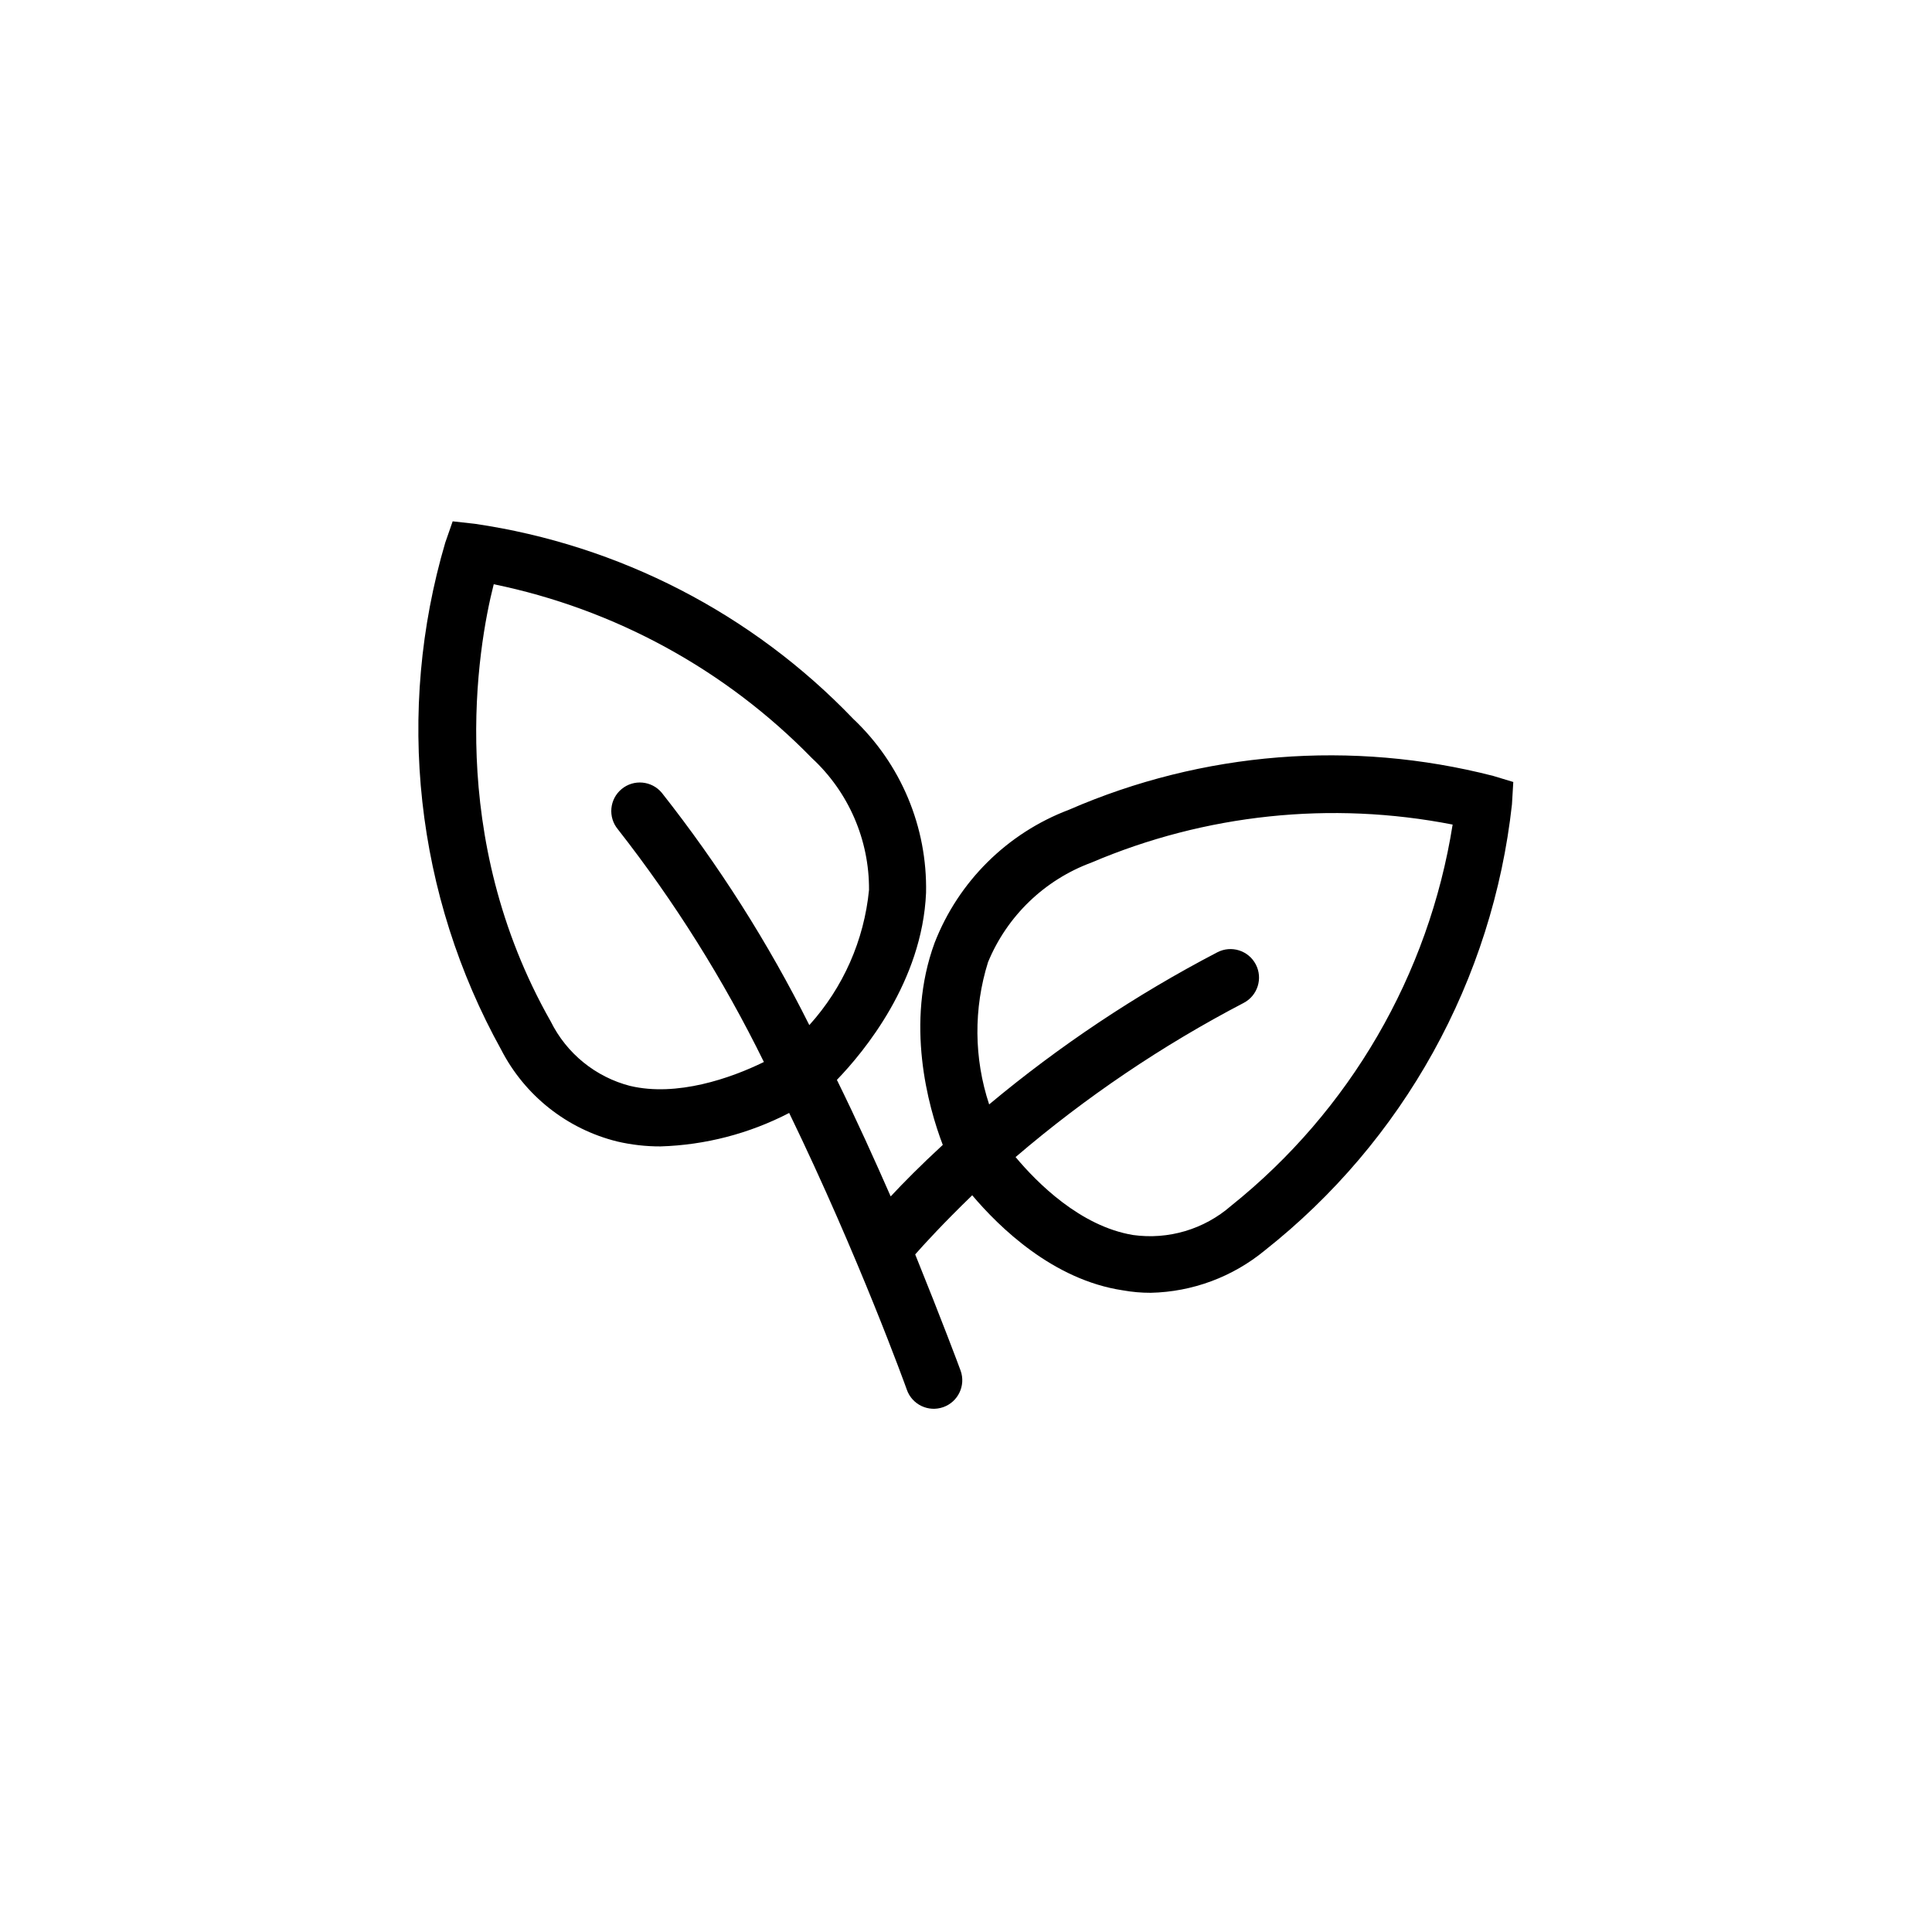
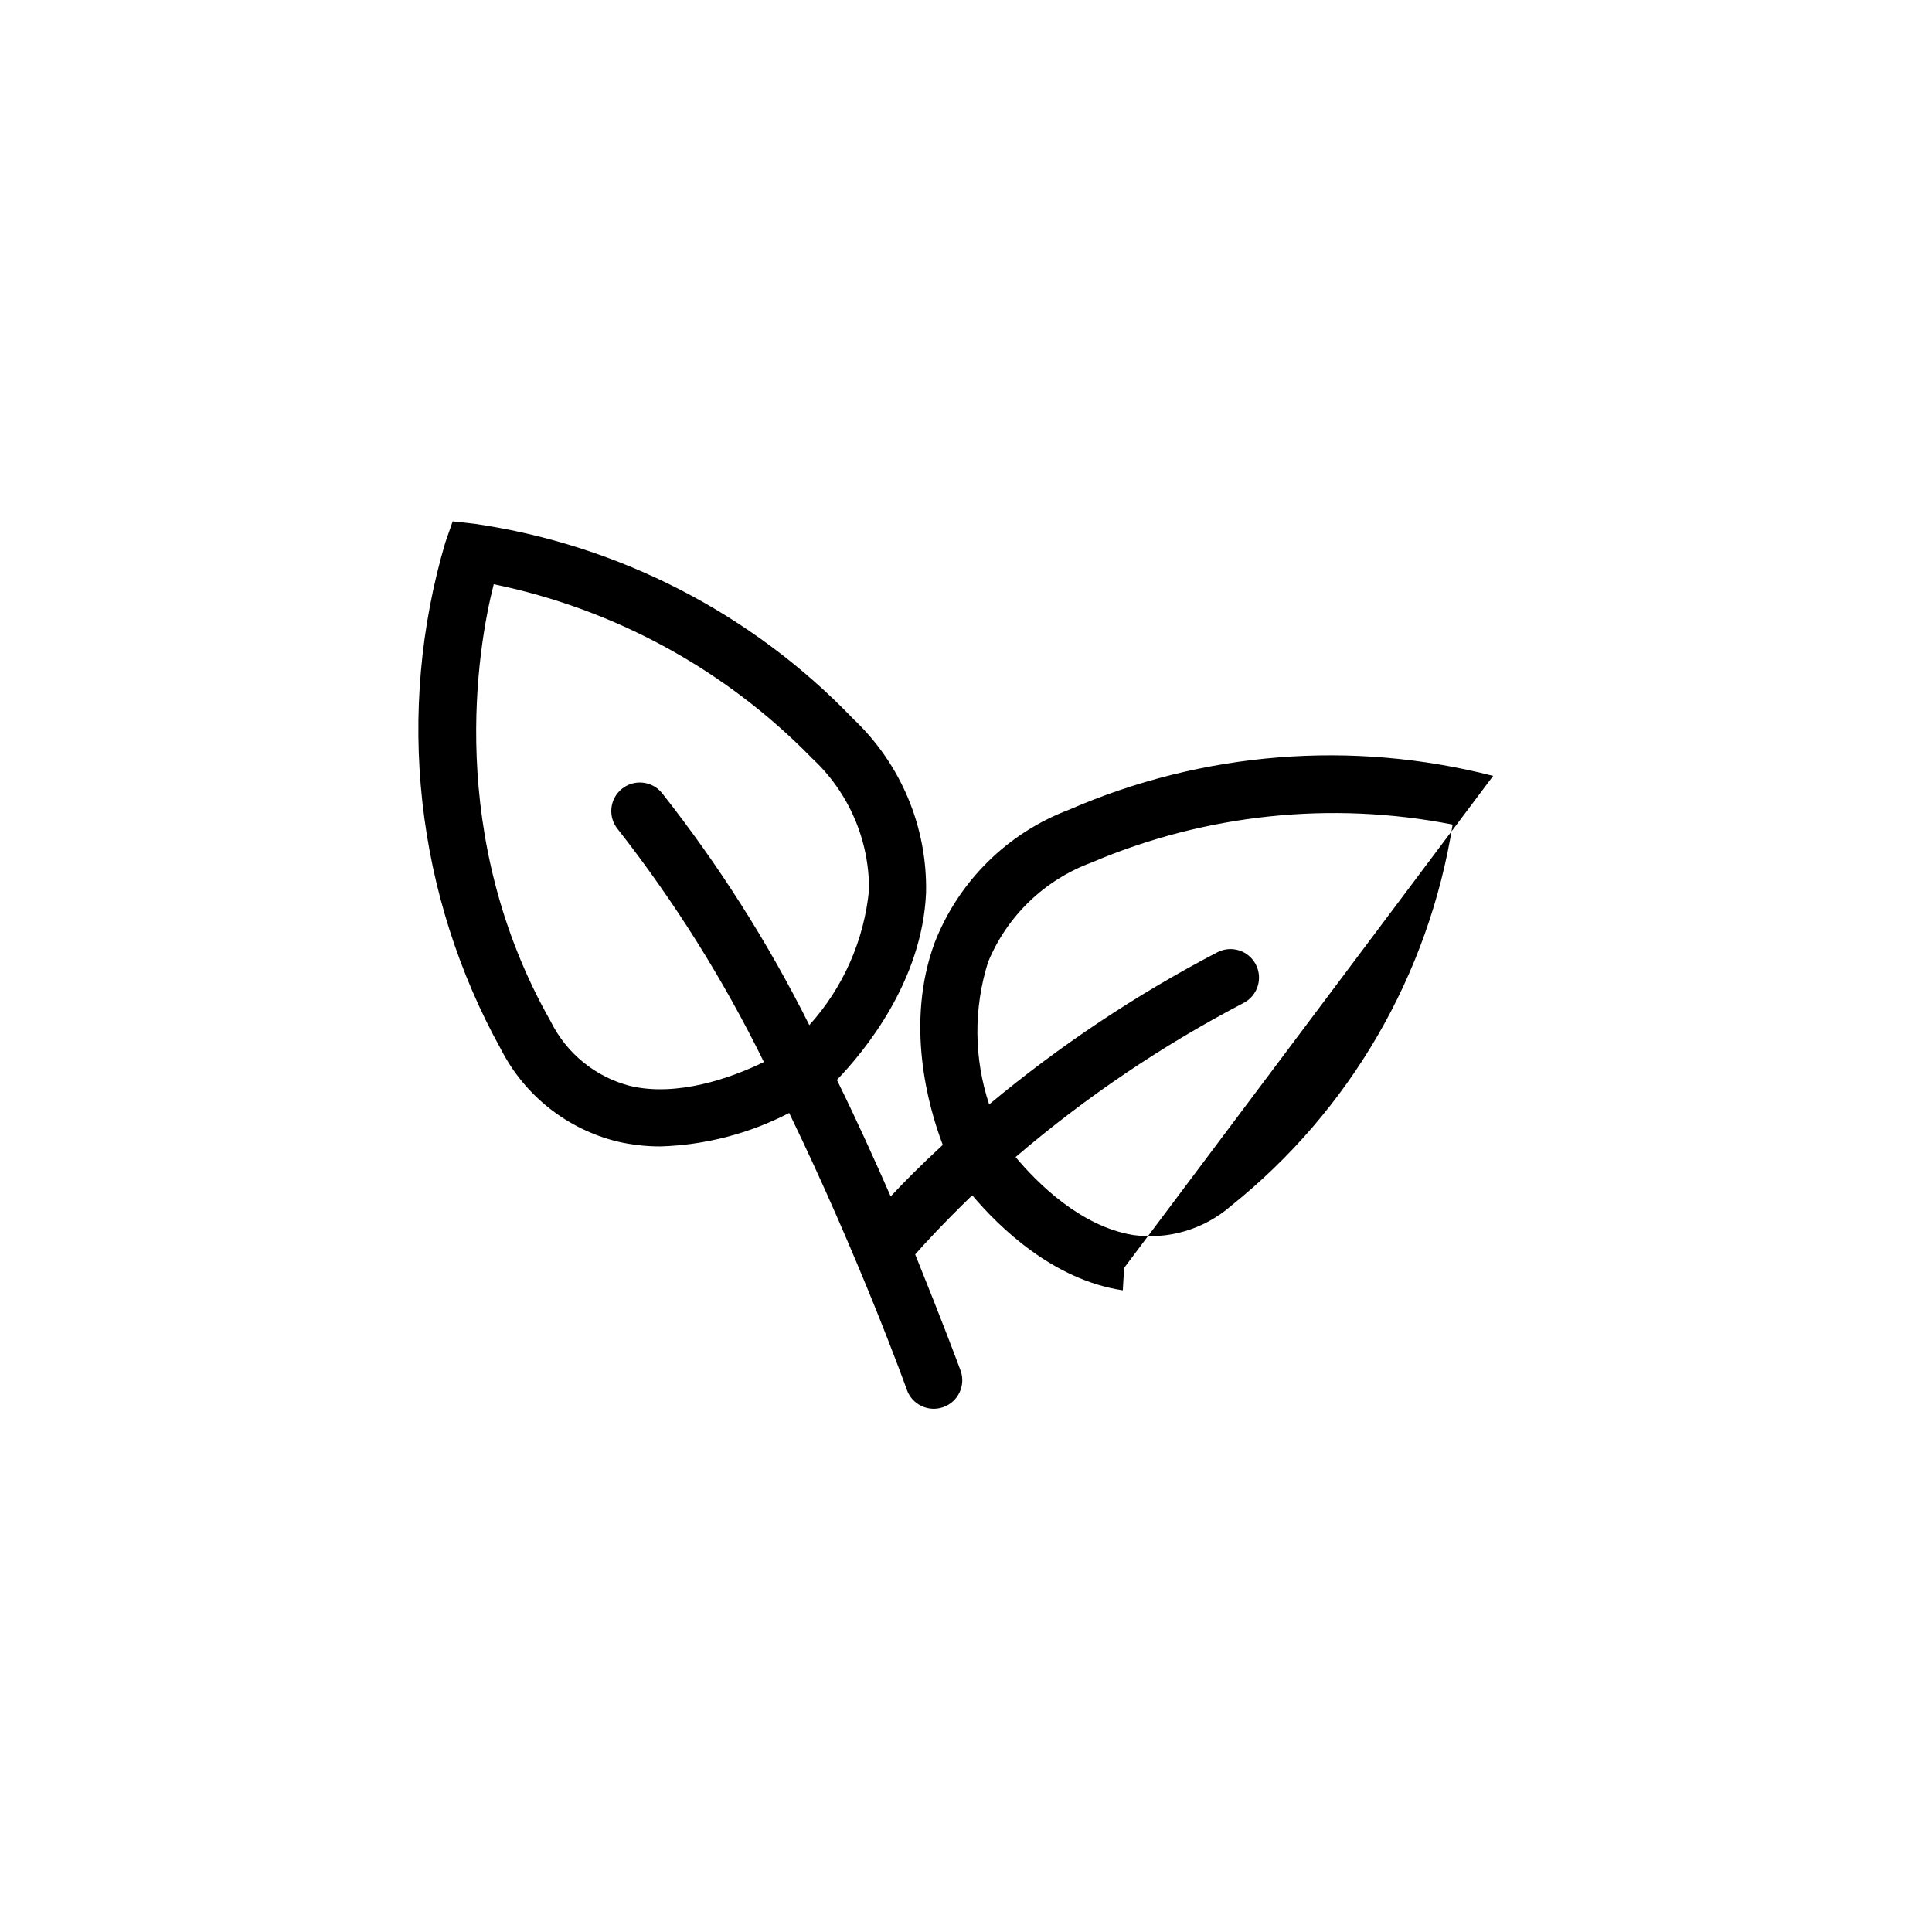
<svg xmlns="http://www.w3.org/2000/svg" fill="#000000" width="800px" height="800px" version="1.1" viewBox="144 144 512 512">
-   <path d="m539.7 349.62c-37.418-9.605-76.977-6.449-112.4 8.969-16.336 6.172-29.285 18.992-35.617 35.266-7.812 21.262-1.766 43.277 2.164 53.555-5.844 5.391-10.48 10.078-13.805 13.652-4.231-9.621-8.969-20.152-14.258-30.883 7.152-7.406 22.621-26.047 23.629-49.574 0.363-17.402-6.644-34.145-19.297-46.098-26.746-27.895-62.02-46.082-100.26-51.691l-5.894-0.656-1.965 5.644c-6.555 22.262-8.617 45.602-6.074 68.668 2.543 23.066 9.641 45.398 20.887 65.699 6.25 12.168 17.457 21.039 30.734 24.332 3.766 0.879 7.617 1.32 11.484 1.309 11.891-0.359 23.547-3.391 34.109-8.867 18.539 38.238 30.984 72.75 31.188 73.355h-0.004c1.395 3.938 5.711 6 9.648 4.609s6.004-5.711 4.609-9.648c-0.504-1.41-5.039-13.504-12.043-30.832 2.215-2.519 7.406-8.211 15.113-15.668 7.152 8.465 21.41 22.418 39.902 25.191h0.004c2.445 0.441 4.922 0.66 7.406 0.652 11.051-0.242 21.699-4.199 30.23-11.234 18.199-14.379 33.363-32.234 44.605-52.523 11.242-20.289 18.344-42.613 20.887-65.668l0.352-5.945zm-228.68 82.172c-9.172-2.359-16.859-8.594-21.062-17.078-27.859-49.02-19.445-98.949-15.113-115.88v-0.004c32.09 6.59 61.465 22.648 84.34 46.102 9.715 8.996 15.203 21.668 15.113 34.914-1.297 13.324-6.844 25.883-15.82 35.82-10.898-21.801-24-42.43-39.094-61.566-2.672-3.215-7.445-3.652-10.656-0.984-3.215 2.672-3.656 7.445-0.984 10.656 15.004 19.16 27.969 39.824 38.695 61.668-8.82 4.332-23.078 9.27-35.418 6.348zm159.2 31.789c-7.125 6.203-16.59 9.016-25.945 7.711-14.008-2.316-25.492-13.906-31.137-20.656 18.543-15.863 38.824-29.57 60.457-40.859 3.699-1.934 5.133-6.504 3.199-10.203-1.934-3.699-6.5-5.133-10.203-3.199-21.539 11.23-41.805 24.742-60.457 40.305-4.043-12.219-4.148-25.402-0.301-37.684 5.047-12.242 14.984-21.816 27.406-26.402 30.18-12.867 63.527-16.379 95.723-10.074-6.309 39.828-27.258 75.867-58.742 101.06z" />
+   <path d="m539.7 349.62c-37.418-9.605-76.977-6.449-112.4 8.969-16.336 6.172-29.285 18.992-35.617 35.266-7.812 21.262-1.766 43.277 2.164 53.555-5.844 5.391-10.48 10.078-13.805 13.652-4.231-9.621-8.969-20.152-14.258-30.883 7.152-7.406 22.621-26.047 23.629-49.574 0.363-17.402-6.644-34.145-19.297-46.098-26.746-27.895-62.02-46.082-100.26-51.691l-5.894-0.656-1.965 5.644c-6.555 22.262-8.617 45.602-6.074 68.668 2.543 23.066 9.641 45.398 20.887 65.699 6.25 12.168 17.457 21.039 30.734 24.332 3.766 0.879 7.617 1.32 11.484 1.309 11.891-0.359 23.547-3.391 34.109-8.867 18.539 38.238 30.984 72.75 31.188 73.355h-0.004c1.395 3.938 5.711 6 9.648 4.609s6.004-5.711 4.609-9.648c-0.504-1.41-5.039-13.504-12.043-30.832 2.215-2.519 7.406-8.211 15.113-15.668 7.152 8.465 21.41 22.418 39.902 25.191h0.004l0.352-5.945zm-228.68 82.172c-9.172-2.359-16.859-8.594-21.062-17.078-27.859-49.02-19.445-98.949-15.113-115.88v-0.004c32.09 6.59 61.465 22.648 84.34 46.102 9.715 8.996 15.203 21.668 15.113 34.914-1.297 13.324-6.844 25.883-15.82 35.82-10.898-21.801-24-42.43-39.094-61.566-2.672-3.215-7.445-3.652-10.656-0.984-3.215 2.672-3.656 7.445-0.984 10.656 15.004 19.16 27.969 39.824 38.695 61.668-8.82 4.332-23.078 9.27-35.418 6.348zm159.2 31.789c-7.125 6.203-16.59 9.016-25.945 7.711-14.008-2.316-25.492-13.906-31.137-20.656 18.543-15.863 38.824-29.57 60.457-40.859 3.699-1.934 5.133-6.504 3.199-10.203-1.934-3.699-6.5-5.133-10.203-3.199-21.539 11.23-41.805 24.742-60.457 40.305-4.043-12.219-4.148-25.402-0.301-37.684 5.047-12.242 14.984-21.816 27.406-26.402 30.18-12.867 63.527-16.379 95.723-10.074-6.309 39.828-27.258 75.867-58.742 101.06z" />
</svg>